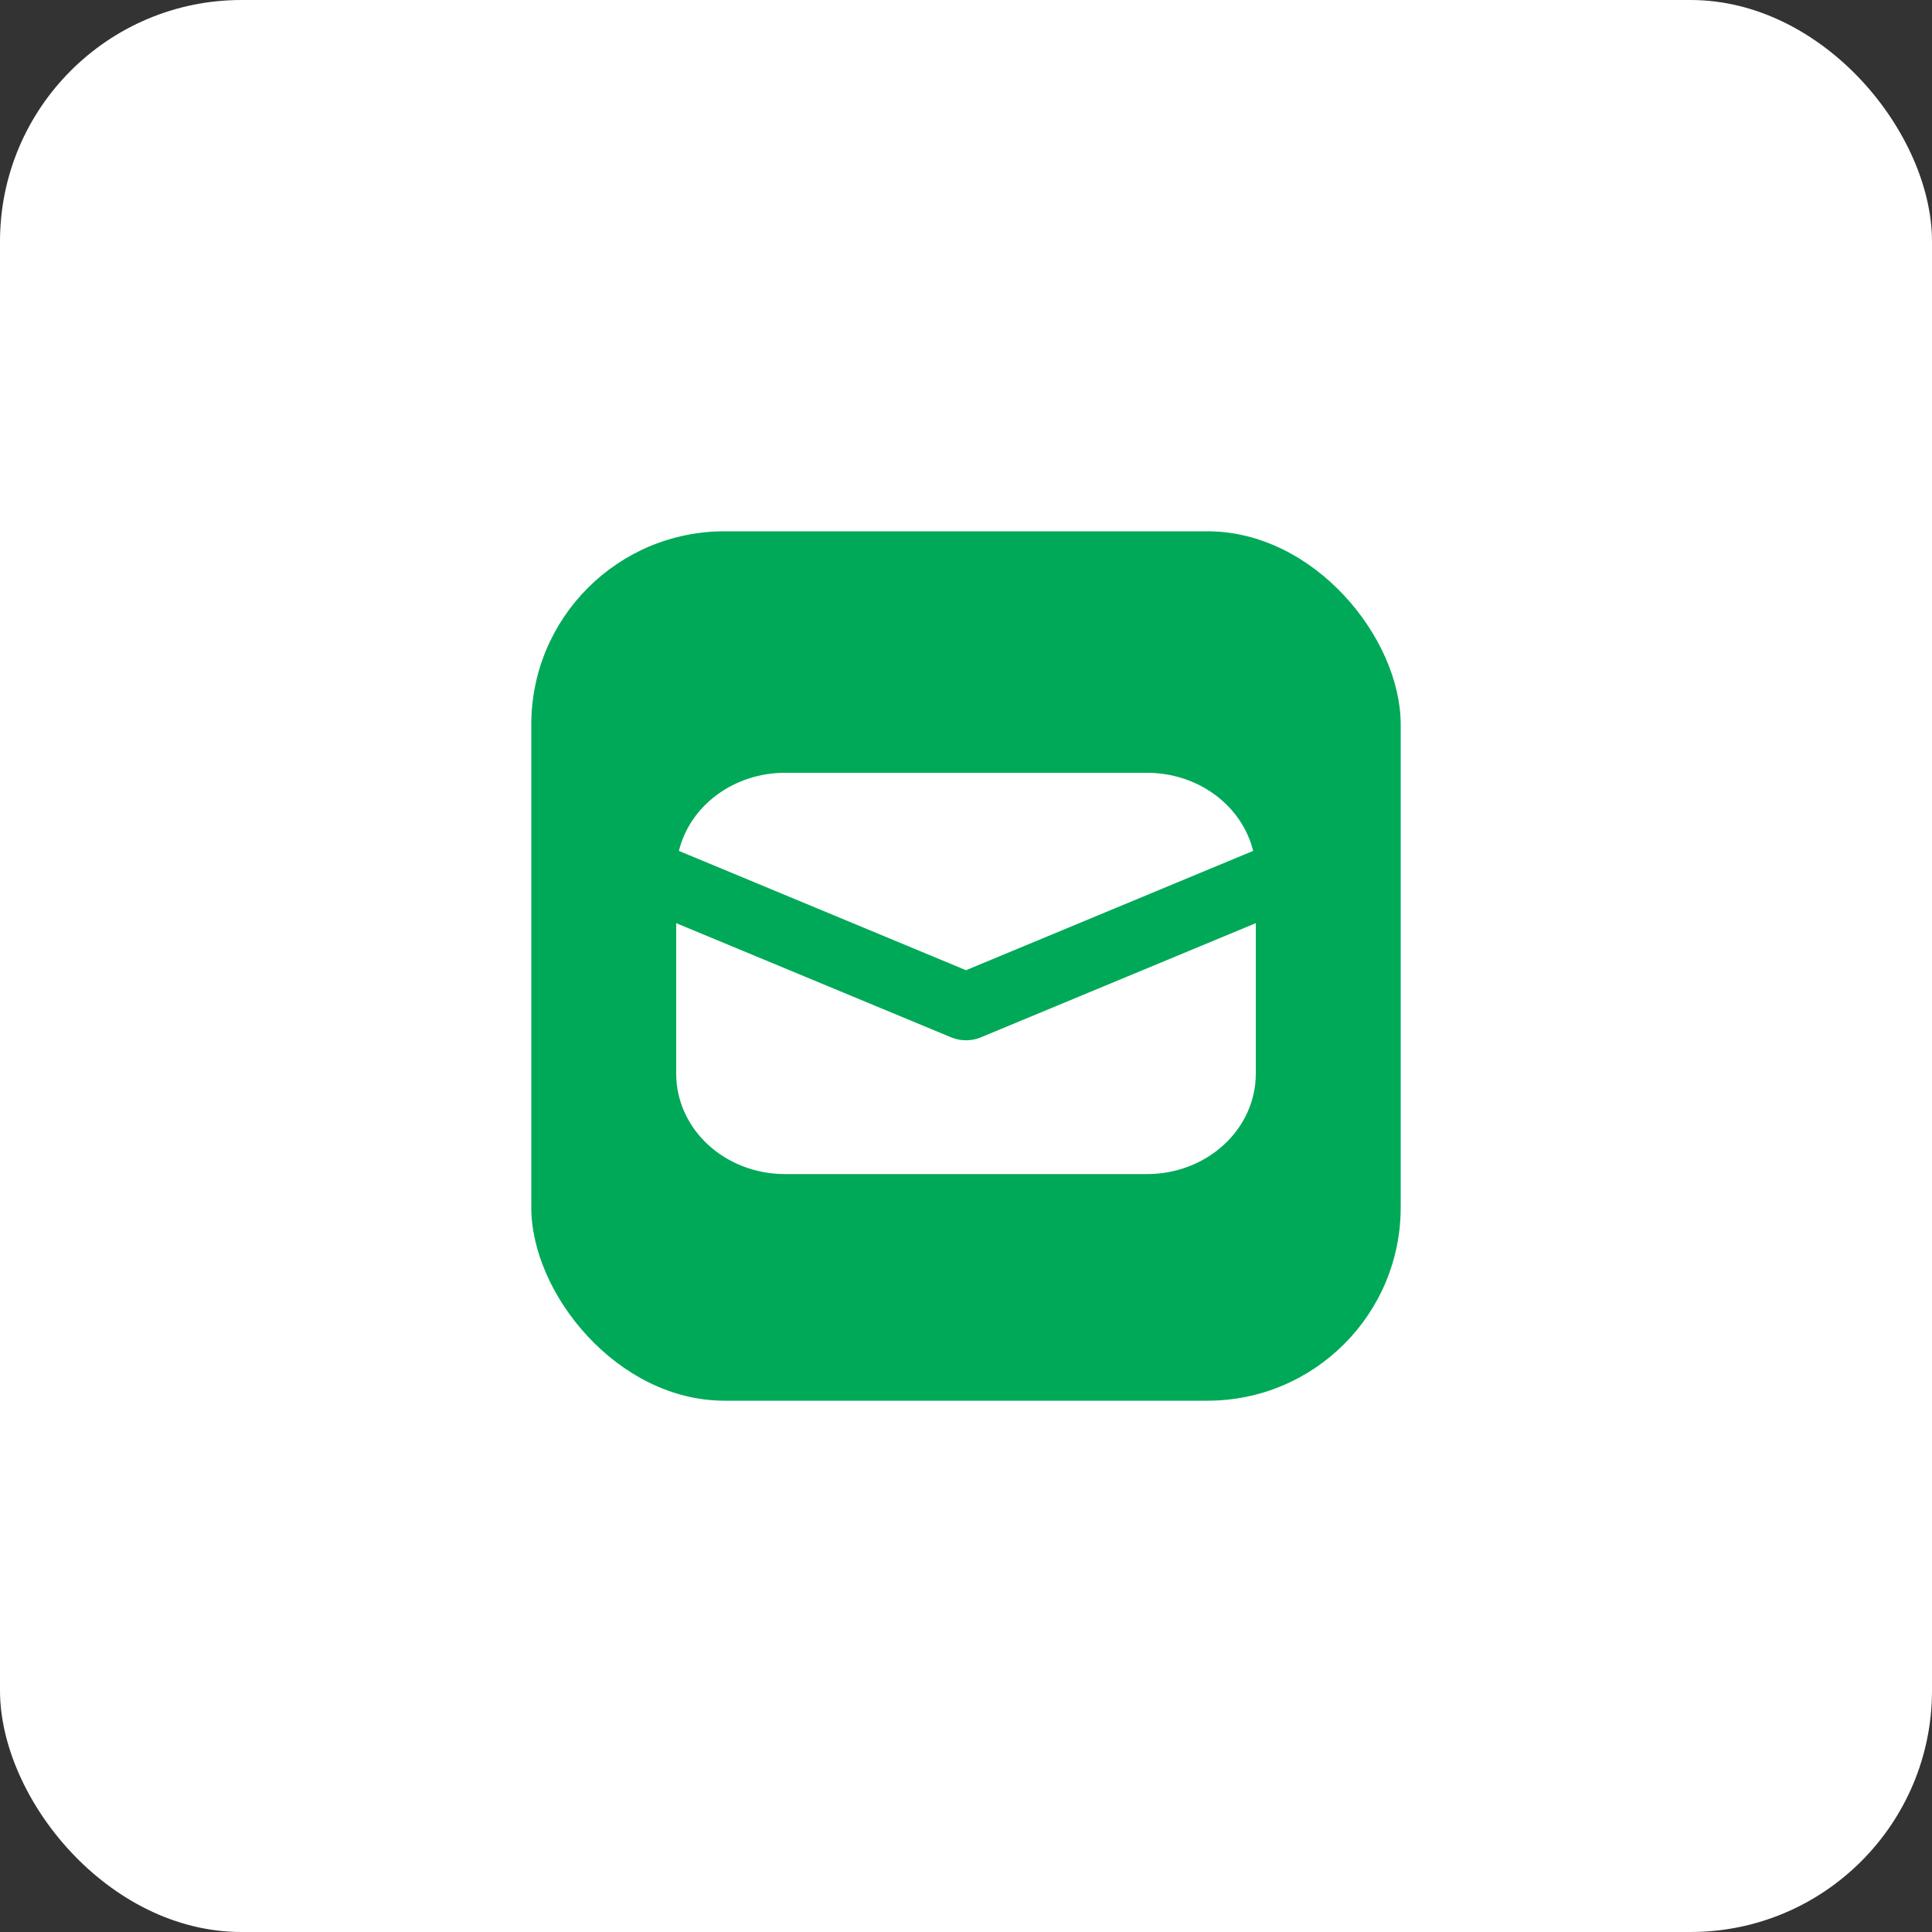
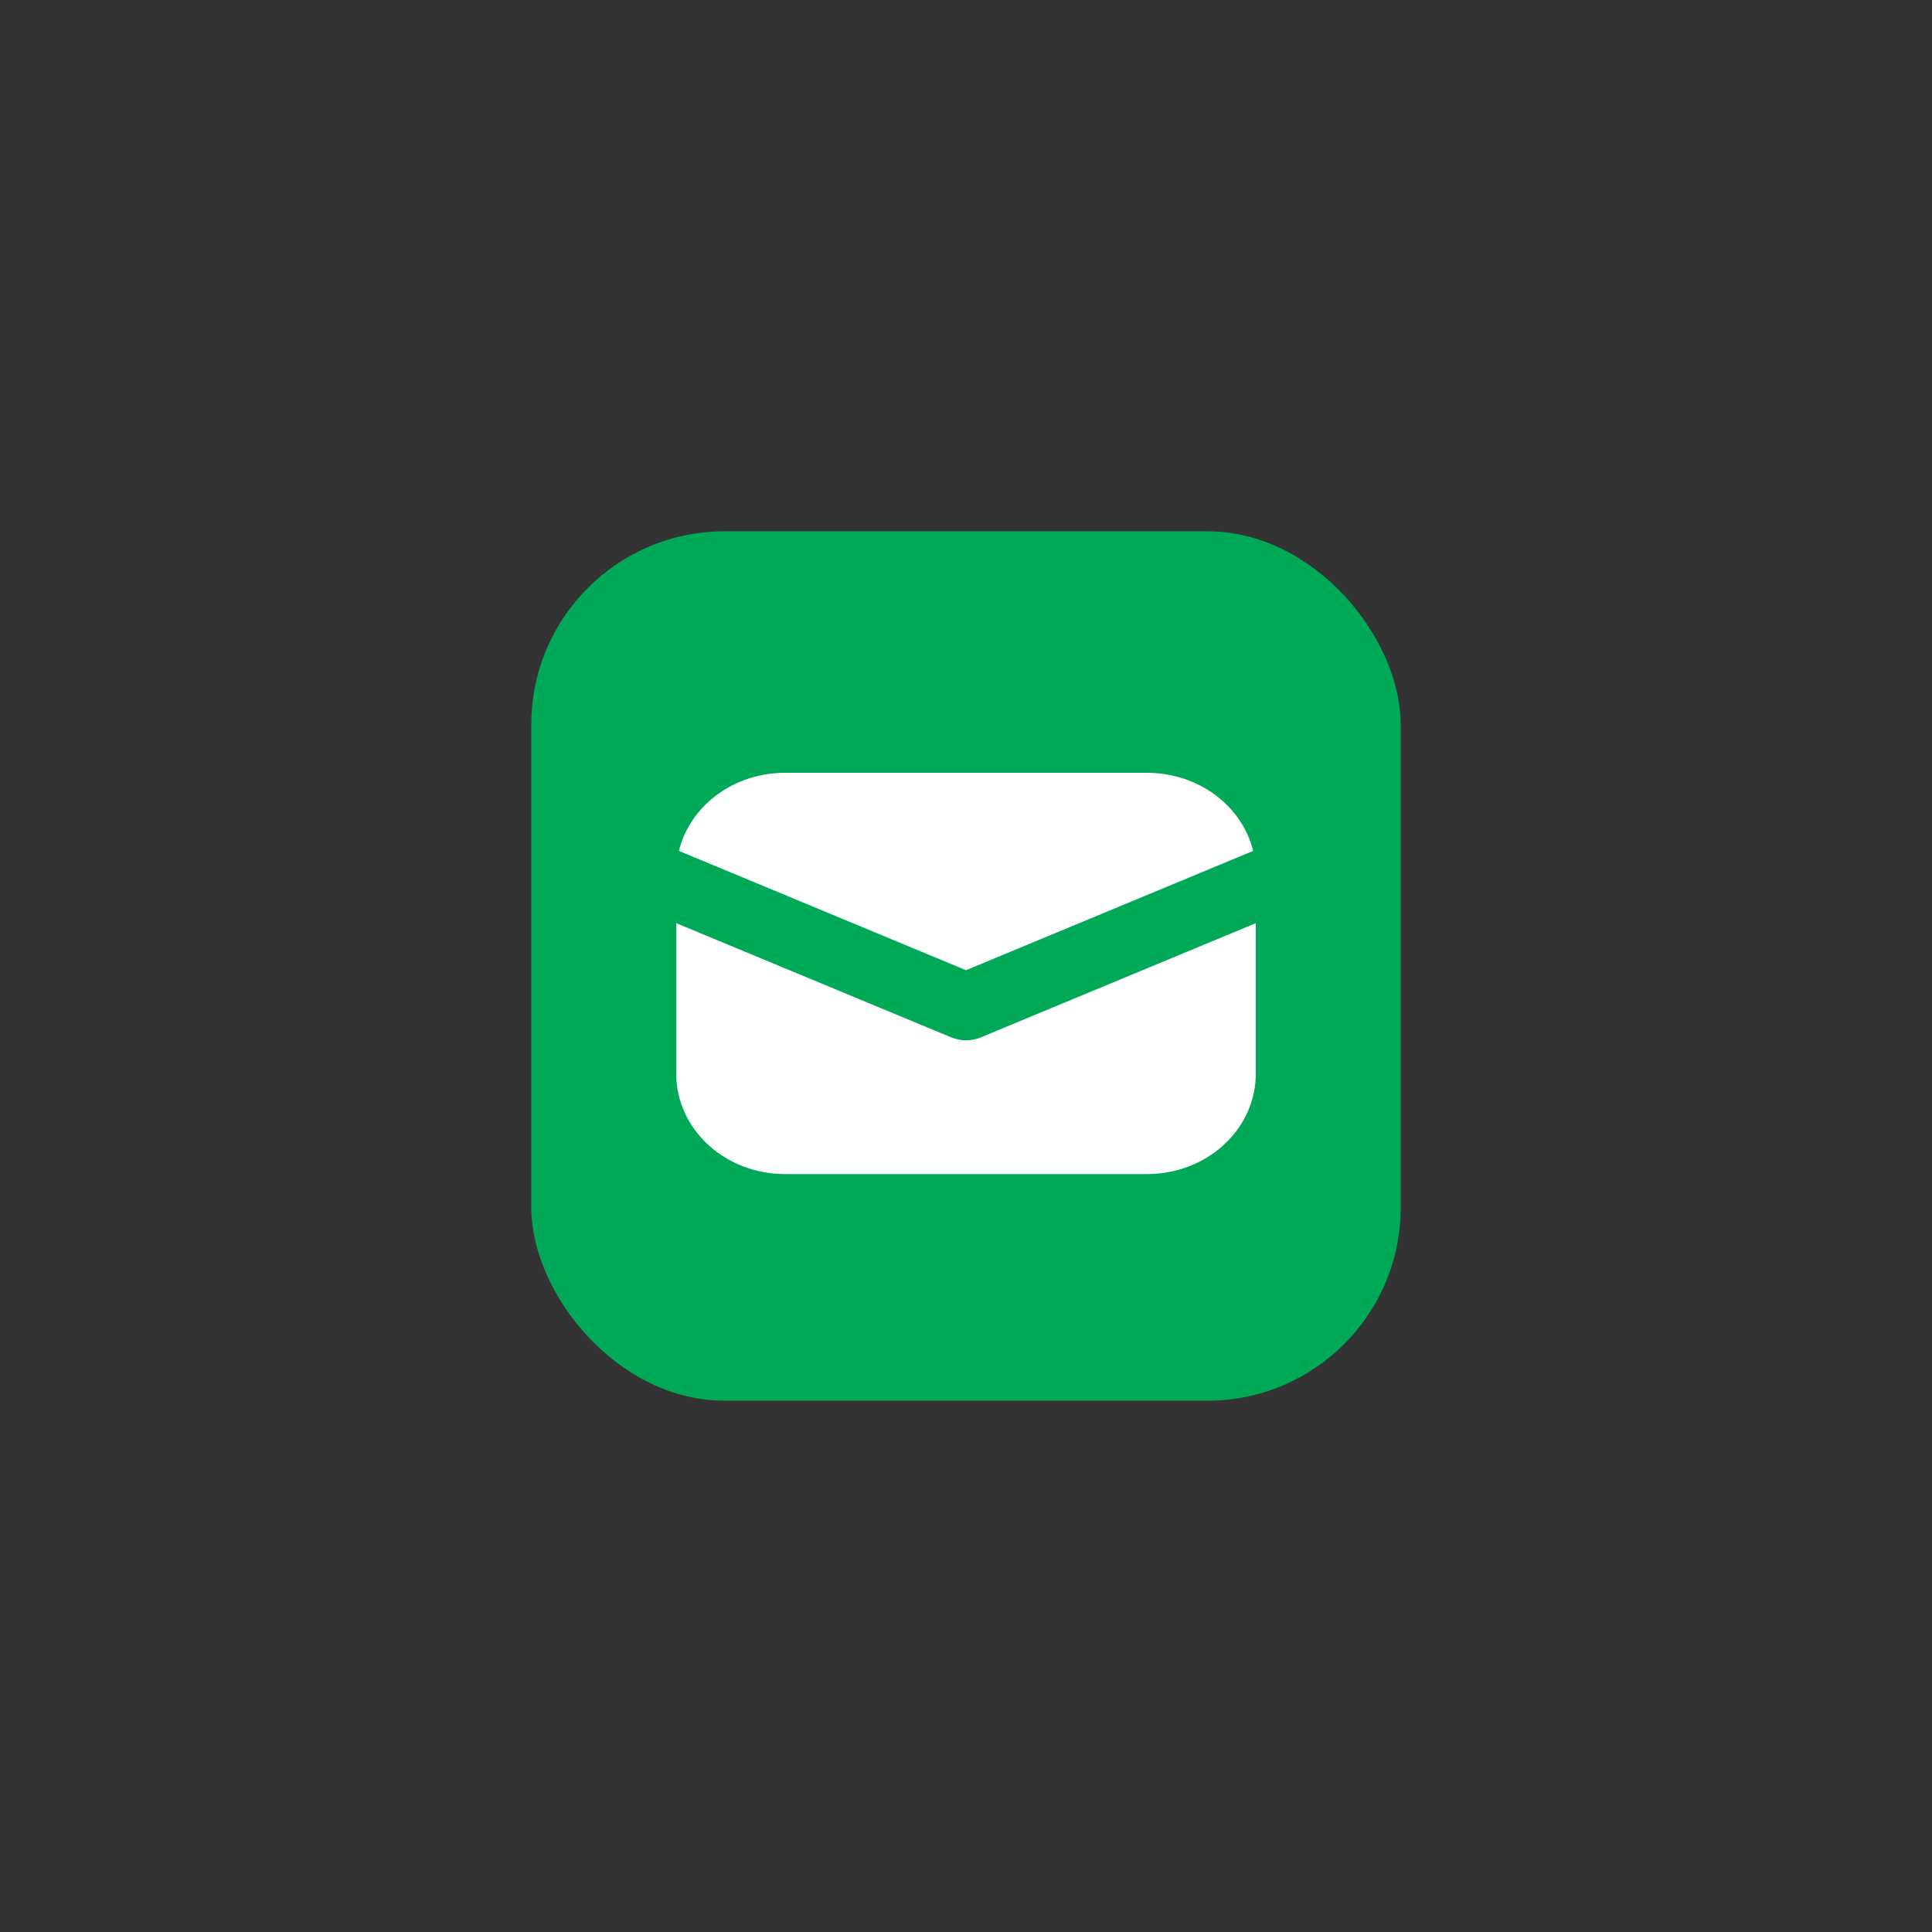
<svg xmlns="http://www.w3.org/2000/svg" width="40" height="40" viewBox="0 0 40 40" fill="none">
  <rect x="0" y="0" width="40" height="40" fill="#333333" stroke="none" />
-   <rect width="40" height="40" rx="5" fill="white" />
  <rect x="11" y="11" width="18" height="18" rx="4" fill="#00A958" />
  <path d="M14 19.113V22.231C14 22.782 14.237 23.31 14.659 23.699C15.081 24.089 15.653 24.308 16.25 24.308H23.75C24.347 24.308 24.919 24.089 25.341 23.699C25.763 23.31 26 22.782 26 22.231V19.113L20.308 21.477C20.211 21.518 20.106 21.538 20 21.538C19.894 21.538 19.789 21.518 19.692 21.477L14 19.113ZM14.056 17.617L20 20.087L25.945 17.617C25.832 17.158 25.553 16.748 25.154 16.454C24.755 16.16 24.26 16 23.75 16H16.25C15.74 16 15.245 16.16 14.846 16.454C14.447 16.748 14.168 17.158 14.056 17.617Z" fill="white" />
</svg>